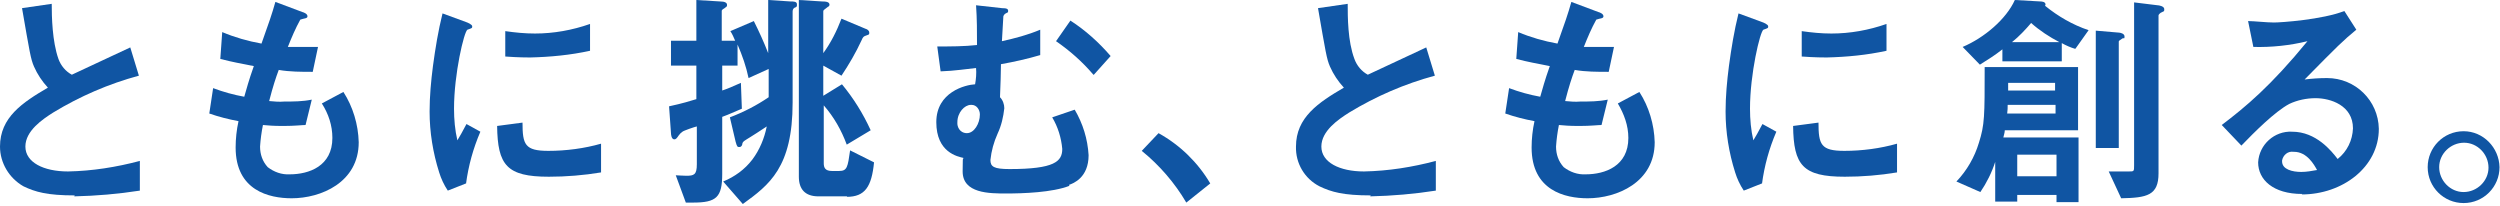
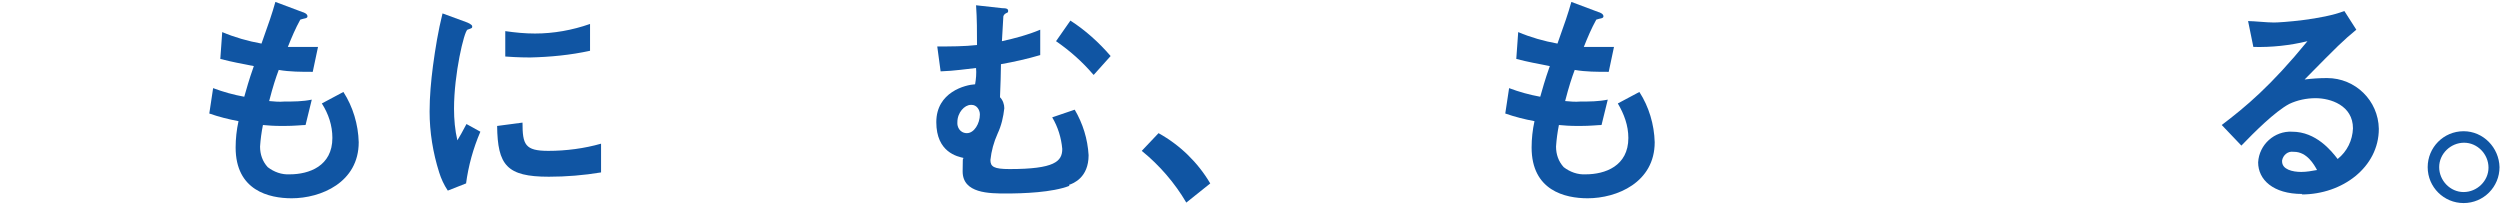
<svg xmlns="http://www.w3.org/2000/svg" id="_レイヤー_1" data-name="レイヤー_1" version="1.1" viewBox="0 0 522 43">
  <defs>
    <style>
      .st0 {
        fill: #1055a3;
      }
    </style>
  </defs>
  <g id="_グループ_783" data-name="グループ_783">
-     <path id="_パス_1551" data-name="パス_1551" class="st0" d="M15.6,40.8c-5.7,0-8.2-.7-10.7-1.9C1.9,37.2,0,34,0,30.6,0,24.5,4.7,21.4,10,18.3c-1.2-1.3-2.2-2.8-2.9-4.4-.7-1.6-.9-3-2.5-12.2l6.2-.9c0,2.7.1,7.8,1.4,11.5.5,1.4,1.5,2.6,2.8,3.3,5.6-2.6,6.2-2.9,12.2-5.7l1.8,5.9c-6.3,1.7-12.3,4.3-17.9,7.7-2.2,1.4-5.8,3.8-5.8,7.1s3.8,5.2,8.9,5.2c5.1-.1,10.1-.9,15-2.2v6.2c-4.5.7-9.1,1.1-13.7,1.2" />
    <path id="_パス_1552" data-name="パス_1552" class="st0" d="M60.9,41.4c-4.7,0-11.7-1.6-11.7-10.6,0-1.8.2-3.7.6-5.5-2.1-.4-4.1-.9-6.1-1.6l.8-5.3c2.1.8,4.3,1.4,6.5,1.8.5-1.7.9-3.3,2-6.4-3-.6-4.3-.8-7-1.5l.4-5.6c2.6,1.1,5.4,1.9,8.2,2.4,1.5-4.2,2.2-6.2,2.9-8.7l5.6,2.1c.4.1,1.1.4,1.1.9s-.7.4-1.5.7c-1,1.8-1.8,3.7-2.6,5.7,2.4,0,3.5,0,6.3,0l-1.1,5.2c-2.4,0-4.8,0-7.1-.4-.6,1.6-1.2,3.4-2,6.5,1.1.1,2.1.2,3.2.1,1.9,0,3.8,0,5.7-.4l-1.3,5.3c-.7,0-2.2.2-4.6.2s-3-.1-4.3-.2c-.3,1.5-.5,3-.6,4.5,0,1.6.5,3.1,1.6,4.3,1.3,1,2.9,1.6,4.6,1.5,4,0,8.9-1.7,8.9-7.6,0-2.6-.8-5-2.2-7.2l4.5-2.4c2,3.1,3.1,6.8,3.2,10.5,0,8.4-7.9,11.7-14,11.7" />
    <path id="_パス_1553" data-name="パス_1553" class="st0" d="M97.3,38.3l-3.8,1.5c-.8-1.2-1.4-2.5-1.8-3.8-1.3-4.1-2-8.4-2-12.7,0-3.2.3-6.4.7-9.5.5-3.7,1.1-7.4,2-11l4.9,1.8c.3.1,1.3.5,1.3.9,0,.2,0,.3-.2.4,0,0-.7.3-.8.3-.7.4-2.8,9.2-2.8,16.5,0,2.2.2,4.5.7,6.6.6-1,.9-1.5,1.9-3.4l2.9,1.6c-1.5,3.5-2.5,7.1-3,10.9M114.6,36.9c-8.8,0-10.7-2.4-10.8-10.6l5.3-.7c0,4.6.5,5.9,5.4,5.9,3.7,0,7.5-.5,11-1.5v6c-3.6.6-7.3.9-10.9.9M110.7,12c-.4,0-2.6,0-5.2-.2v-5.3c2.1.3,4.1.5,6.2.5,3.9,0,7.8-.7,11.5-2v5.6c-4.1.9-8.3,1.3-12.5,1.4" />
-     <path id="_パス_1554" data-name="パス_1554" class="st0" d="M165.9,1.6c-.3.2-.4.5-.4.8v19c0,13.6-4.9,17.2-10.4,21.2l-4.1-4.7c2.4-1,4.5-2.5,6.1-4.6,1.5-2,2.5-4.4,3-6.9-1.3.9-3.1,2-3.4,2.2-1.1.7-1.6.9-1.7,1.4,0,.3-.2.7-.6.7s-.5,0-.8-1.1l-1.2-5.1c2.9-1.1,5.6-2.5,8.1-4.2v-5.9l-4.2,1.9c-.5-2.4-1.3-4.7-2.3-7v4.4h-3.2v5.2c1.2-.4,2.1-.8,3.9-1.6l.2,5.4c-2.2.9-2.2,1-4.1,1.7v11.9c0,4.9-1.2,6-6.1,6h-1.5l-2.1-5.7c.2,0,1.5.1,2.2.1,1.6,0,2.2-.2,2.2-2.4v-7.9c-.5.1-2.8.9-3,1.1-.3.2-.6.5-.8.8-.4.6-.6.8-.9.8-.6,0-.7-1-.7-1.3l-.4-5.6c2.8-.6,4.4-1.1,5.7-1.5v-7h-5.3v-5.2h5.3V0l4.9.3c1.1,0,1.5.3,1.5.7s0,.3-.5.7c-.5.3-.6.4-.6.6v6.2h2.8c-.3-.7-.6-1.4-1-2l4.9-2.1c1.1,2.2,2.1,4.4,3,6.7V0l4.6.3c.7,0,1.4,0,1.4.6s0,.4-.4.7M176.9,41h-6c-2.8,0-4.1-1.5-4.1-4.1V0l4.8.3c.9,0,1.6.1,1.6.7,0,.2-.2.4-.3.4-.9.7-1,.7-1,1v8.7c1.6-2.2,2.8-4.6,3.8-7.2l5,2.1c.4.1.8.4.8.8s0,.4-.6.6-.7.3-1,1c-1.2,2.6-2.6,5-4.2,7.4l-3.8-2.1v6.3l3.9-2.4c2.4,2.9,4.4,6.1,6,9.6l-5,3c-1.1-3-2.7-5.8-4.8-8.2v12.1c0,.9.3,1.6,1.7,1.6h1.5c1.7,0,1.8-.8,2.3-4.3l5,2.5c-.5,5.1-1.9,7.2-5.7,7.2" />
    <path id="_パス_1555" data-name="パス_1555" class="st0" d="M223.3,38.8c-3.6,1.4-9.7,1.6-13.2,1.6s-9.1,0-9.1-4.6.2-2.1.3-2.8c-1.4-.3-5.8-1.2-5.8-7.5s6.1-7.8,8.1-7.9c.2-1.1.3-2.3.2-3.4-2,.2-4.4.6-7.4.7l-.7-5.2c2.8,0,5.6,0,8.3-.3,0-2.8,0-5.5-.2-8.3l5.4.6c1.1,0,1.3.2,1.3.6s-.2.3-.5.5c-.2.1-.4.3-.5.6l-.3,5.2c2.7-.6,5.4-1.3,8-2.4v5.3c-2.7.8-5.4,1.4-8.2,1.9,0,1.5-.1,4.5-.2,6.9.6.6.9,1.5.9,2.3-.2,1.8-.6,3.6-1.4,5.3-.8,1.8-1.3,3.6-1.5,5.5,0,1.4.7,1.9,4,1.9,9.4,0,11-1.6,11-4.2-.2-2.3-.9-4.6-2.1-6.6l4.7-1.6c1.7,2.9,2.7,6.1,2.9,9.5,0,4.7-3.2,5.9-4.1,6.2M202.7,21.9c-1.3,0-2.8,1.6-2.8,3.6-.1,1.1.6,2.2,1.8,2.3,0,0,.1,0,.2,0,1.5,0,2.7-2,2.7-3.9,0-1-.7-2-1.7-2,0,0,0,0-.1,0M228.3,15.6c-2.3-2.7-4.9-5-7.8-7l3-4.3c3.1,2,5.9,4.5,8.4,7.4l-3.5,3.9Z" />
    <path id="_パス_1556" data-name="パス_1556" class="st0" d="M241.9,27.8c4.5,2.5,8.2,6.1,10.8,10.5l-5,4c-2.4-4.1-5.6-7.8-9.3-10.8l3.6-3.8Z" />
-     <path id="_パス_1557" data-name="パス_1557" class="st0" d="M286.2,40.8c-5.7,0-8.2-.7-10.7-1.9-3.1-1.6-5-4.8-4.9-8.3,0-6.1,4.7-9.2,10-12.3-1.2-1.3-2.2-2.8-2.9-4.4-.7-1.6-.9-3-2.5-12.2l6.2-.9c0,2.7,0,7.8,1.4,11.5.5,1.4,1.5,2.6,2.8,3.3,5.6-2.6,6.2-2.9,12.2-5.7l1.8,5.9c-6.3,1.7-12.3,4.3-17.9,7.7-2.2,1.4-5.8,3.8-5.8,7.1s3.8,5.2,8.9,5.2c5.1-.1,10.1-.9,15-2.2v6.2c-4.5.7-9.1,1.1-13.7,1.2" />
    <path id="_パス_1558" data-name="パス_1558" class="st0" d="M331.5,41.4c-4.7,0-11.7-1.6-11.7-10.6,0-1.8.2-3.7.6-5.5-2.1-.4-4.1-.9-6.1-1.6l.8-5.3c2.1.8,4.3,1.4,6.5,1.8.5-1.7.9-3.3,2-6.4-3-.6-4.3-.8-7-1.5l.4-5.6c2.6,1.1,5.4,1.9,8.2,2.4,1.5-4.2,2.2-6.2,2.9-8.7l5.6,2.1c.4.1,1.1.4,1.1.9s-.7.4-1.5.7c-1,1.8-1.8,3.7-2.6,5.7,2.4,0,3.5,0,6.3,0l-1.1,5.2c-2.4,0-4.8,0-7.1-.4-.6,1.6-1.2,3.4-2,6.5,1.1.1,2.1.2,3.2.1,1.9,0,3.8,0,5.7-.4l-1.3,5.3c-.7,0-2.2.2-4.6.2s-3-.1-4.3-.2c-.3,1.5-.5,3-.6,4.5,0,1.6.5,3.1,1.6,4.3,1.3,1,2.9,1.6,4.6,1.5,4,0,8.9-1.7,8.9-7.6,0-2.6-.9-5-2.2-7.2l4.5-2.4c2,3.1,3.1,6.8,3.2,10.5,0,8.4-7.9,11.7-14,11.7" />
-     <path id="_パス_1559" data-name="パス_1559" class="st0" d="M367.9,38.3l-3.8,1.5c-.8-1.2-1.4-2.5-1.8-3.8-1.3-4.1-2-8.4-2-12.7,0-3.2.3-6.4.7-9.5.5-3.7,1.1-7.4,2-11l4.9,1.8c.3.1,1.3.5,1.3.9,0,.2,0,.3-.2.4,0,0-.7.3-.8.3-.7.4-2.8,9.2-2.8,16.5,0,2.2.2,4.5.7,6.6.6-1,.9-1.5,1.9-3.4l2.9,1.6c-1.5,3.5-2.5,7.1-3,10.9M385.2,36.9c-8.8,0-10.7-2.4-10.8-10.6l5.3-.7c0,4.6.5,5.9,5.4,5.9,3.7,0,7.5-.5,11-1.5v6c-3.6.6-7.3.9-10.9.9M381.4,12c-.4,0-2.6,0-5.2-.2v-5.3c2.1.3,4.1.5,6.2.5,3.9,0,7.8-.7,11.5-2v5.6c-4.1.9-8.3,1.3-12.5,1.4" />
-     <path id="_パス_1560" data-name="パス_1560" class="st0" d="M429.4,42.1v-1.4h-8.2v1.4h-4.6v-8.3c-.7,2.2-1.8,4.4-3.1,6.3l-5-2.2c2.2-2.3,3.8-5.1,4.7-8.1,1.2-3.8,1.2-5.5,1.2-15.8h19.5v13.2h-15.3c0,.5-.2,1-.3,1.5h15.7v13.5h-4.6ZM433.3,10.2c-1-.3-1.9-.7-2.8-1.2v3.8h-12.4v-2.5c-1.5,1.2-3.1,2.2-4.7,3.2l-3.6-3.7c4.5-1.9,9.1-5.8,10.9-9.8l5.3.3c.1,0,1.1,0,1.1.6,0,.1,0,.2-.1.3,2.7,2.2,5.8,4,9.1,5.1l-2.7,3.8ZM429.1,21.9h-9.9c0,.8,0,.9-.1,1.8h10.1v-1.8ZM429.1,17.3h-9.8v1.6h9.8v-1.6ZM424.1,4.8c-1.2,1.4-2.5,2.8-4,4h9.9c-2.1-1.1-4.1-2.4-5.9-4M429.4,32.3h-8.2v4.5h8.2v-4.5ZM443.2,8c-.7.5-.8.5-.8.7v22.2h-4.8V6.4l4.7.4c.4,0,1.3.2,1.3.8s-.1.3-.3.4M451.3,2.6c-.1,0-.6.4-.6.6v33c0,4.6-2.4,5.1-7.8,5.2l-2.6-5.6c1,0,3.1,0,4.2,0s1.1,0,1.1-1.3V.5l4.9.6c.3,0,1.4.2,1.4.8s-.1.4-.6.7" />
    <path id="_パス_1561" data-name="パス_1561" class="st0" d="M480.7,40.5c-6.1,0-9.2-3-9.2-6.6.2-3.7,3.4-6.6,7.1-6.4,0,0,0,0,0,0,5,0,8.2,4,9.5,5.7,2-1.6,3.1-3.9,3.2-6.4,0-4.8-4.7-6.3-7.8-6.3-1.9,0-3.8.4-5.5,1.2-3,1.6-7.3,5.9-10,8.7l-4.1-4.3c5-3.8,10.2-8.1,17.9-17.5-3.7.9-7.5,1.3-11.3,1.2l-1.1-5.4c1.2,0,3.9.3,5.4.3s10.1-.6,14.7-2.4l2.5,3.9c-2.9,2.4-3.7,3.2-10.8,10.4,1.6-.2,3.1-.3,4.7-.3,5.9,0,10.7,4.7,10.8,10.6,0,0,0,0,0,0,0,8-7.6,13.7-16.1,13.7M478.9,31.7c-1.2-.2-2.2.7-2.4,1.8,0,0,0,.1,0,.2,0,1.7,2.2,2.2,4,2.2,1.1,0,2.2-.2,3.3-.4-.6-1.1-2.1-3.8-4.8-3.8" />
    <path id="_パス_1562" data-name="パス_1562" class="st0" d="M521.9,34.9c0,4.1-3.3,7.5-7.5,7.5-4.1,0-7.5-3.3-7.5-7.5,0-4.1,3.3-7.5,7.5-7.5,0,0,0,0,0,0,4.1,0,7.4,3.4,7.5,7.5M509.3,34.9c0,2.8,2.3,5.2,5.1,5.2,2.8,0,5.2-2.3,5.2-5.1s-2.3-5.2-5.1-5.2c0,0,0,0,0,0-2.8,0-5.2,2.3-5.2,5.1" />
  </g>
</svg>